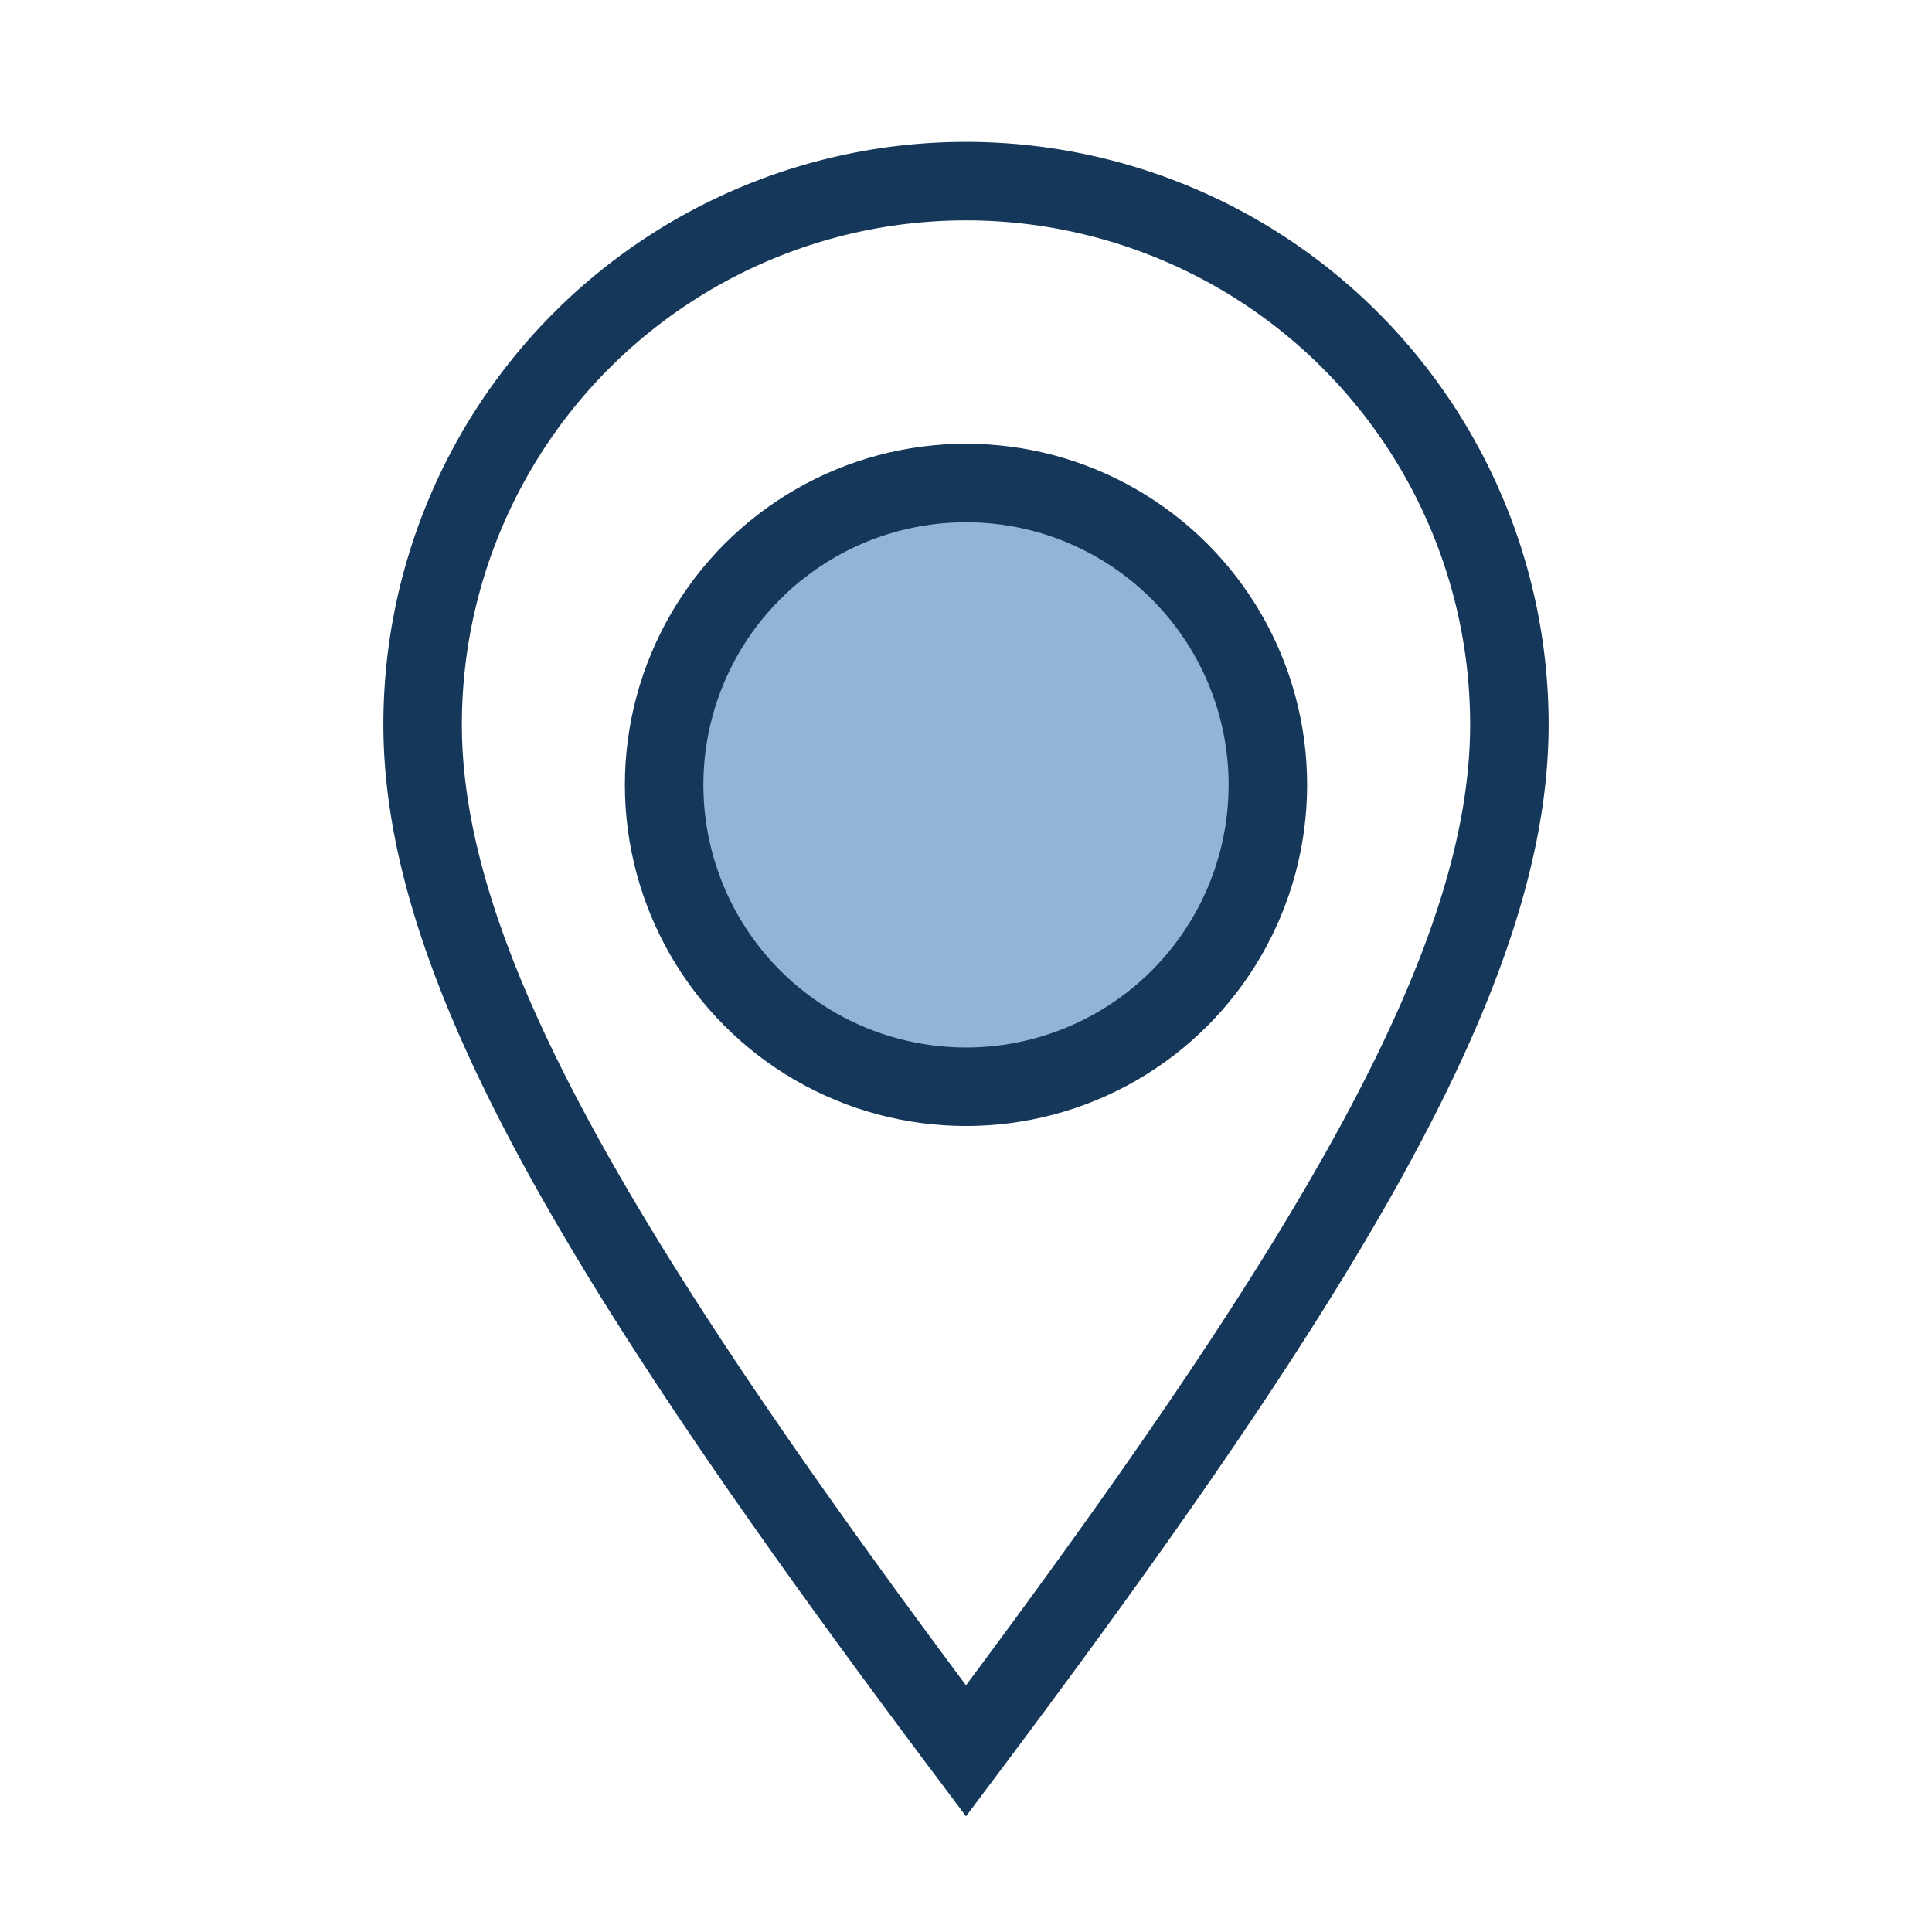
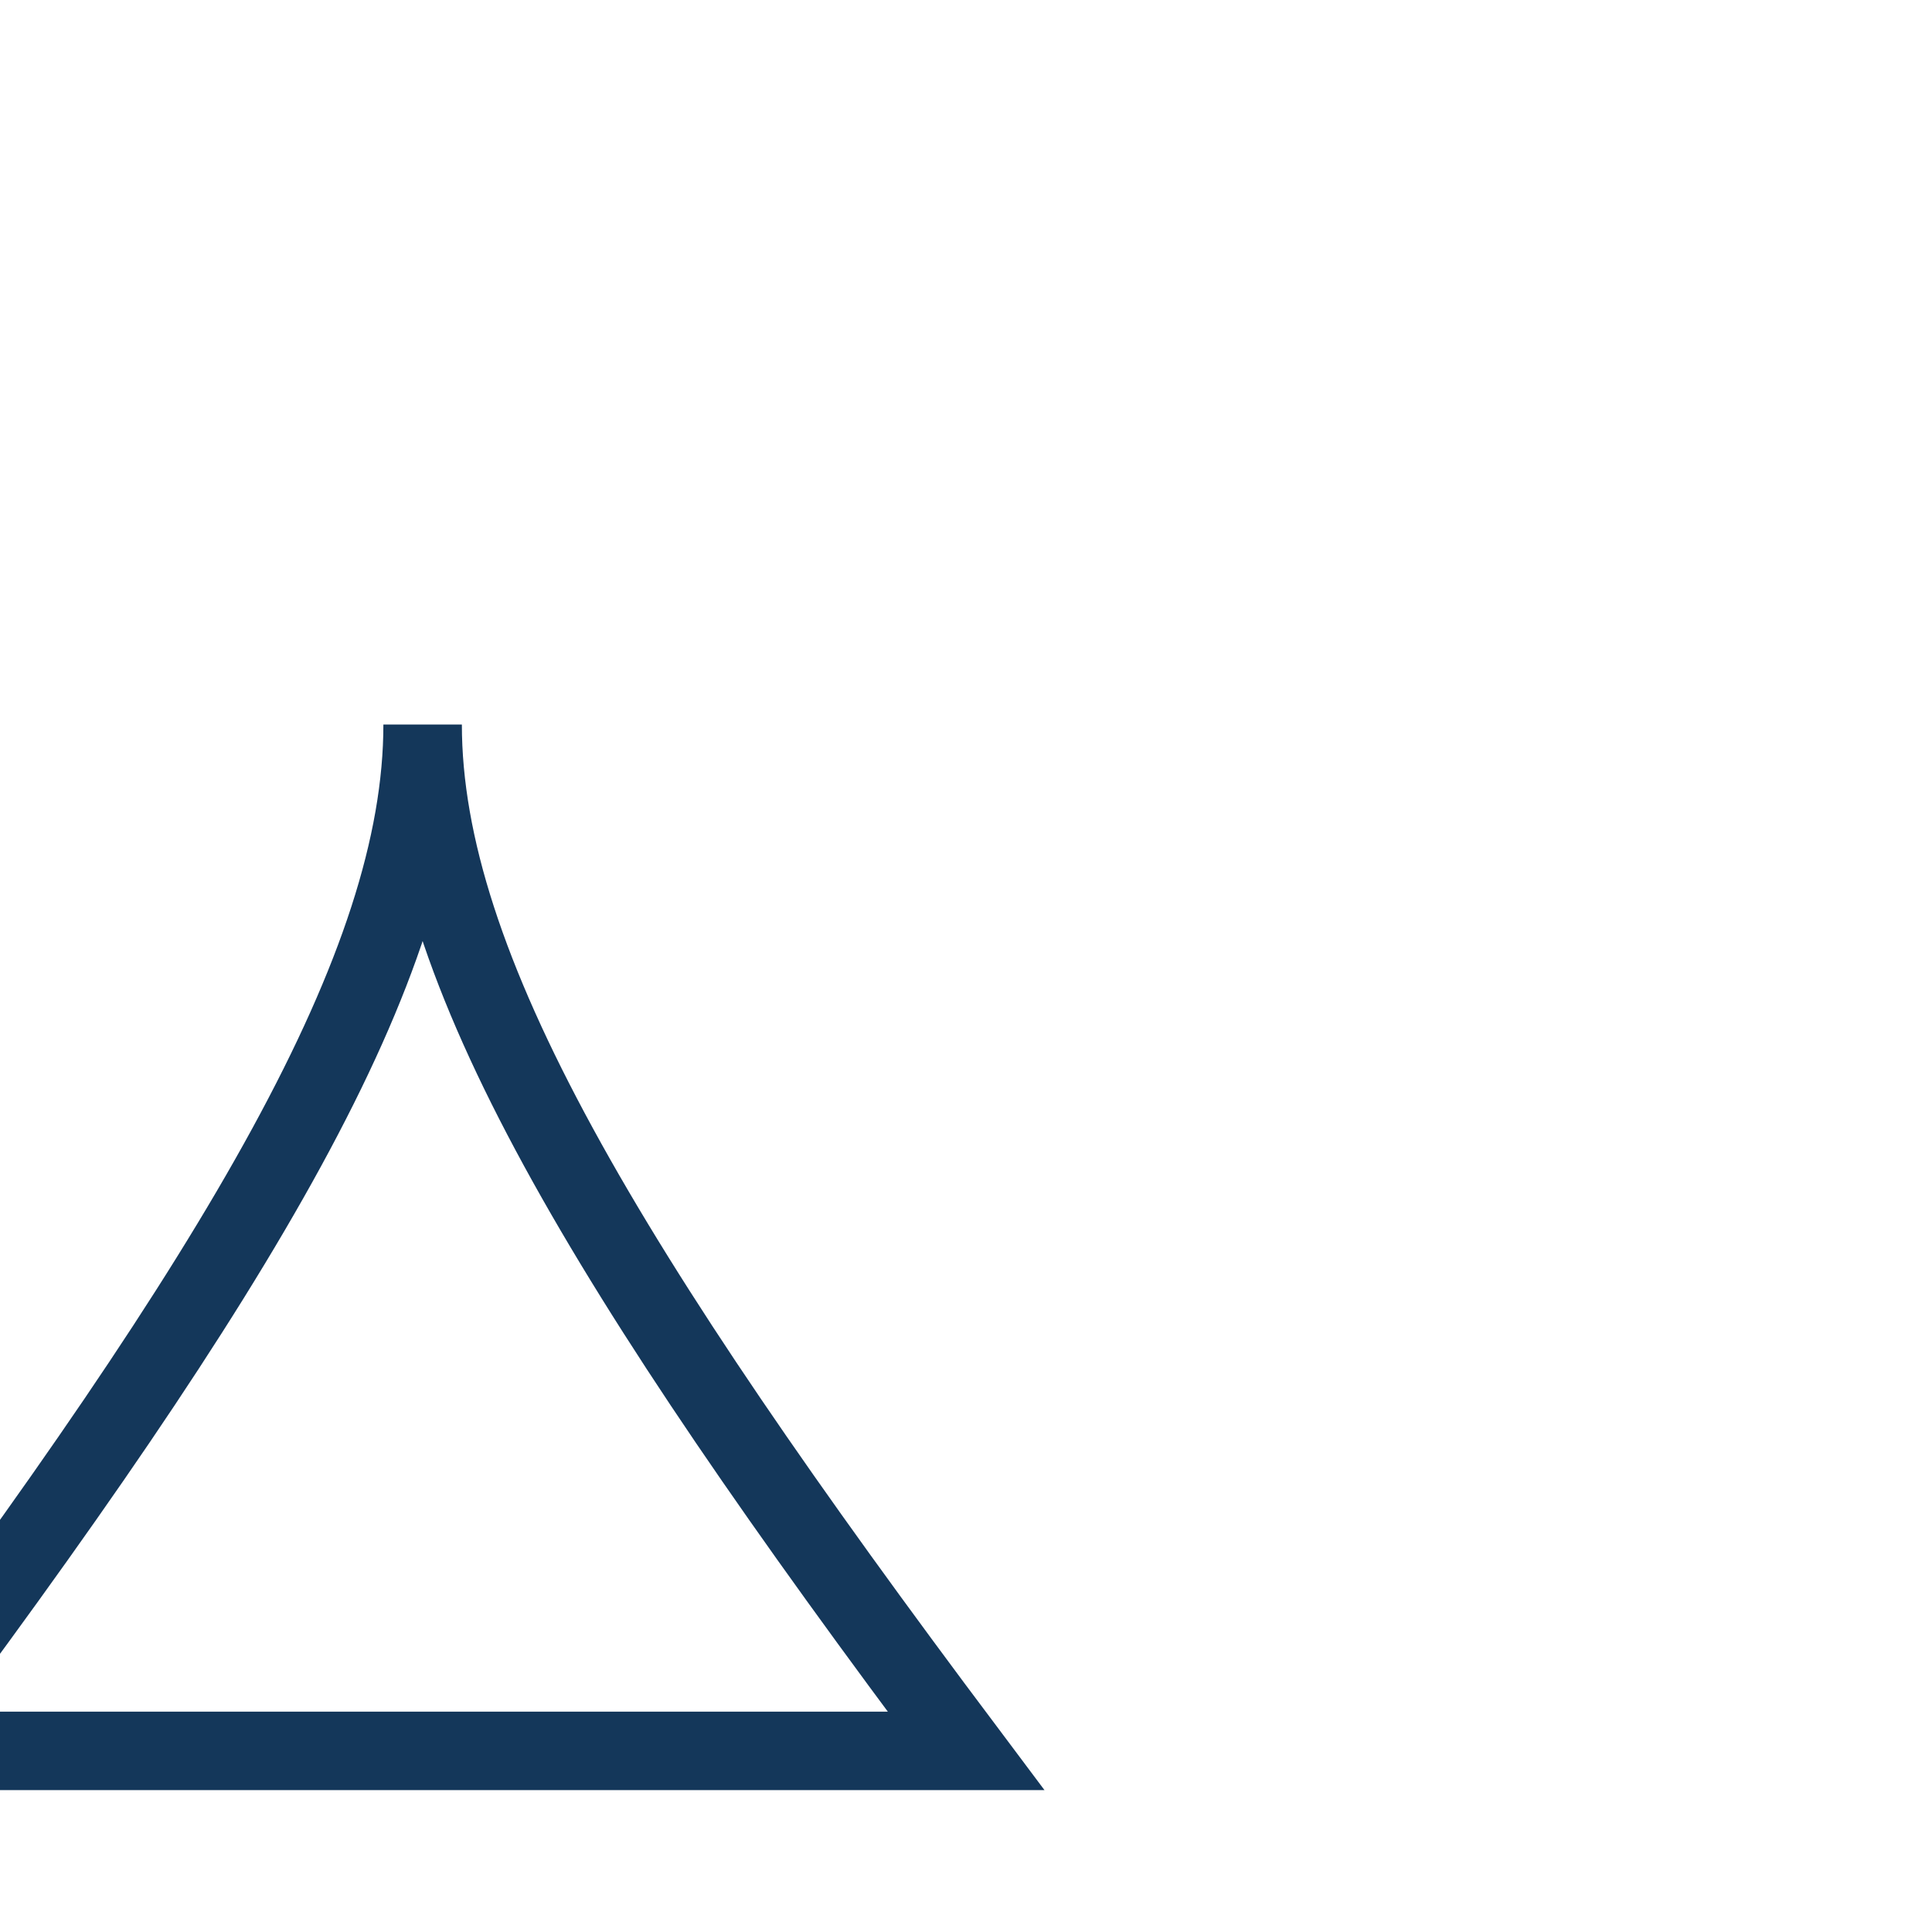
<svg xmlns="http://www.w3.org/2000/svg" width="32" height="32" viewBox="0 0 32 32">
-   <circle cx="16" cy="13" r="5" fill="#92B4D7" stroke="#14375A" stroke-width="1.3" />
-   <path d="M16 29c-6-8-9-13-9-17a9 9 0 0 1 18 0c0 4-3 9-9 17z" fill="none" stroke="#14375A" stroke-width="1.3" />
+   <path d="M16 29c-6-8-9-13-9-17c0 4-3 9-9 17z" fill="none" stroke="#14375A" stroke-width="1.3" />
</svg>